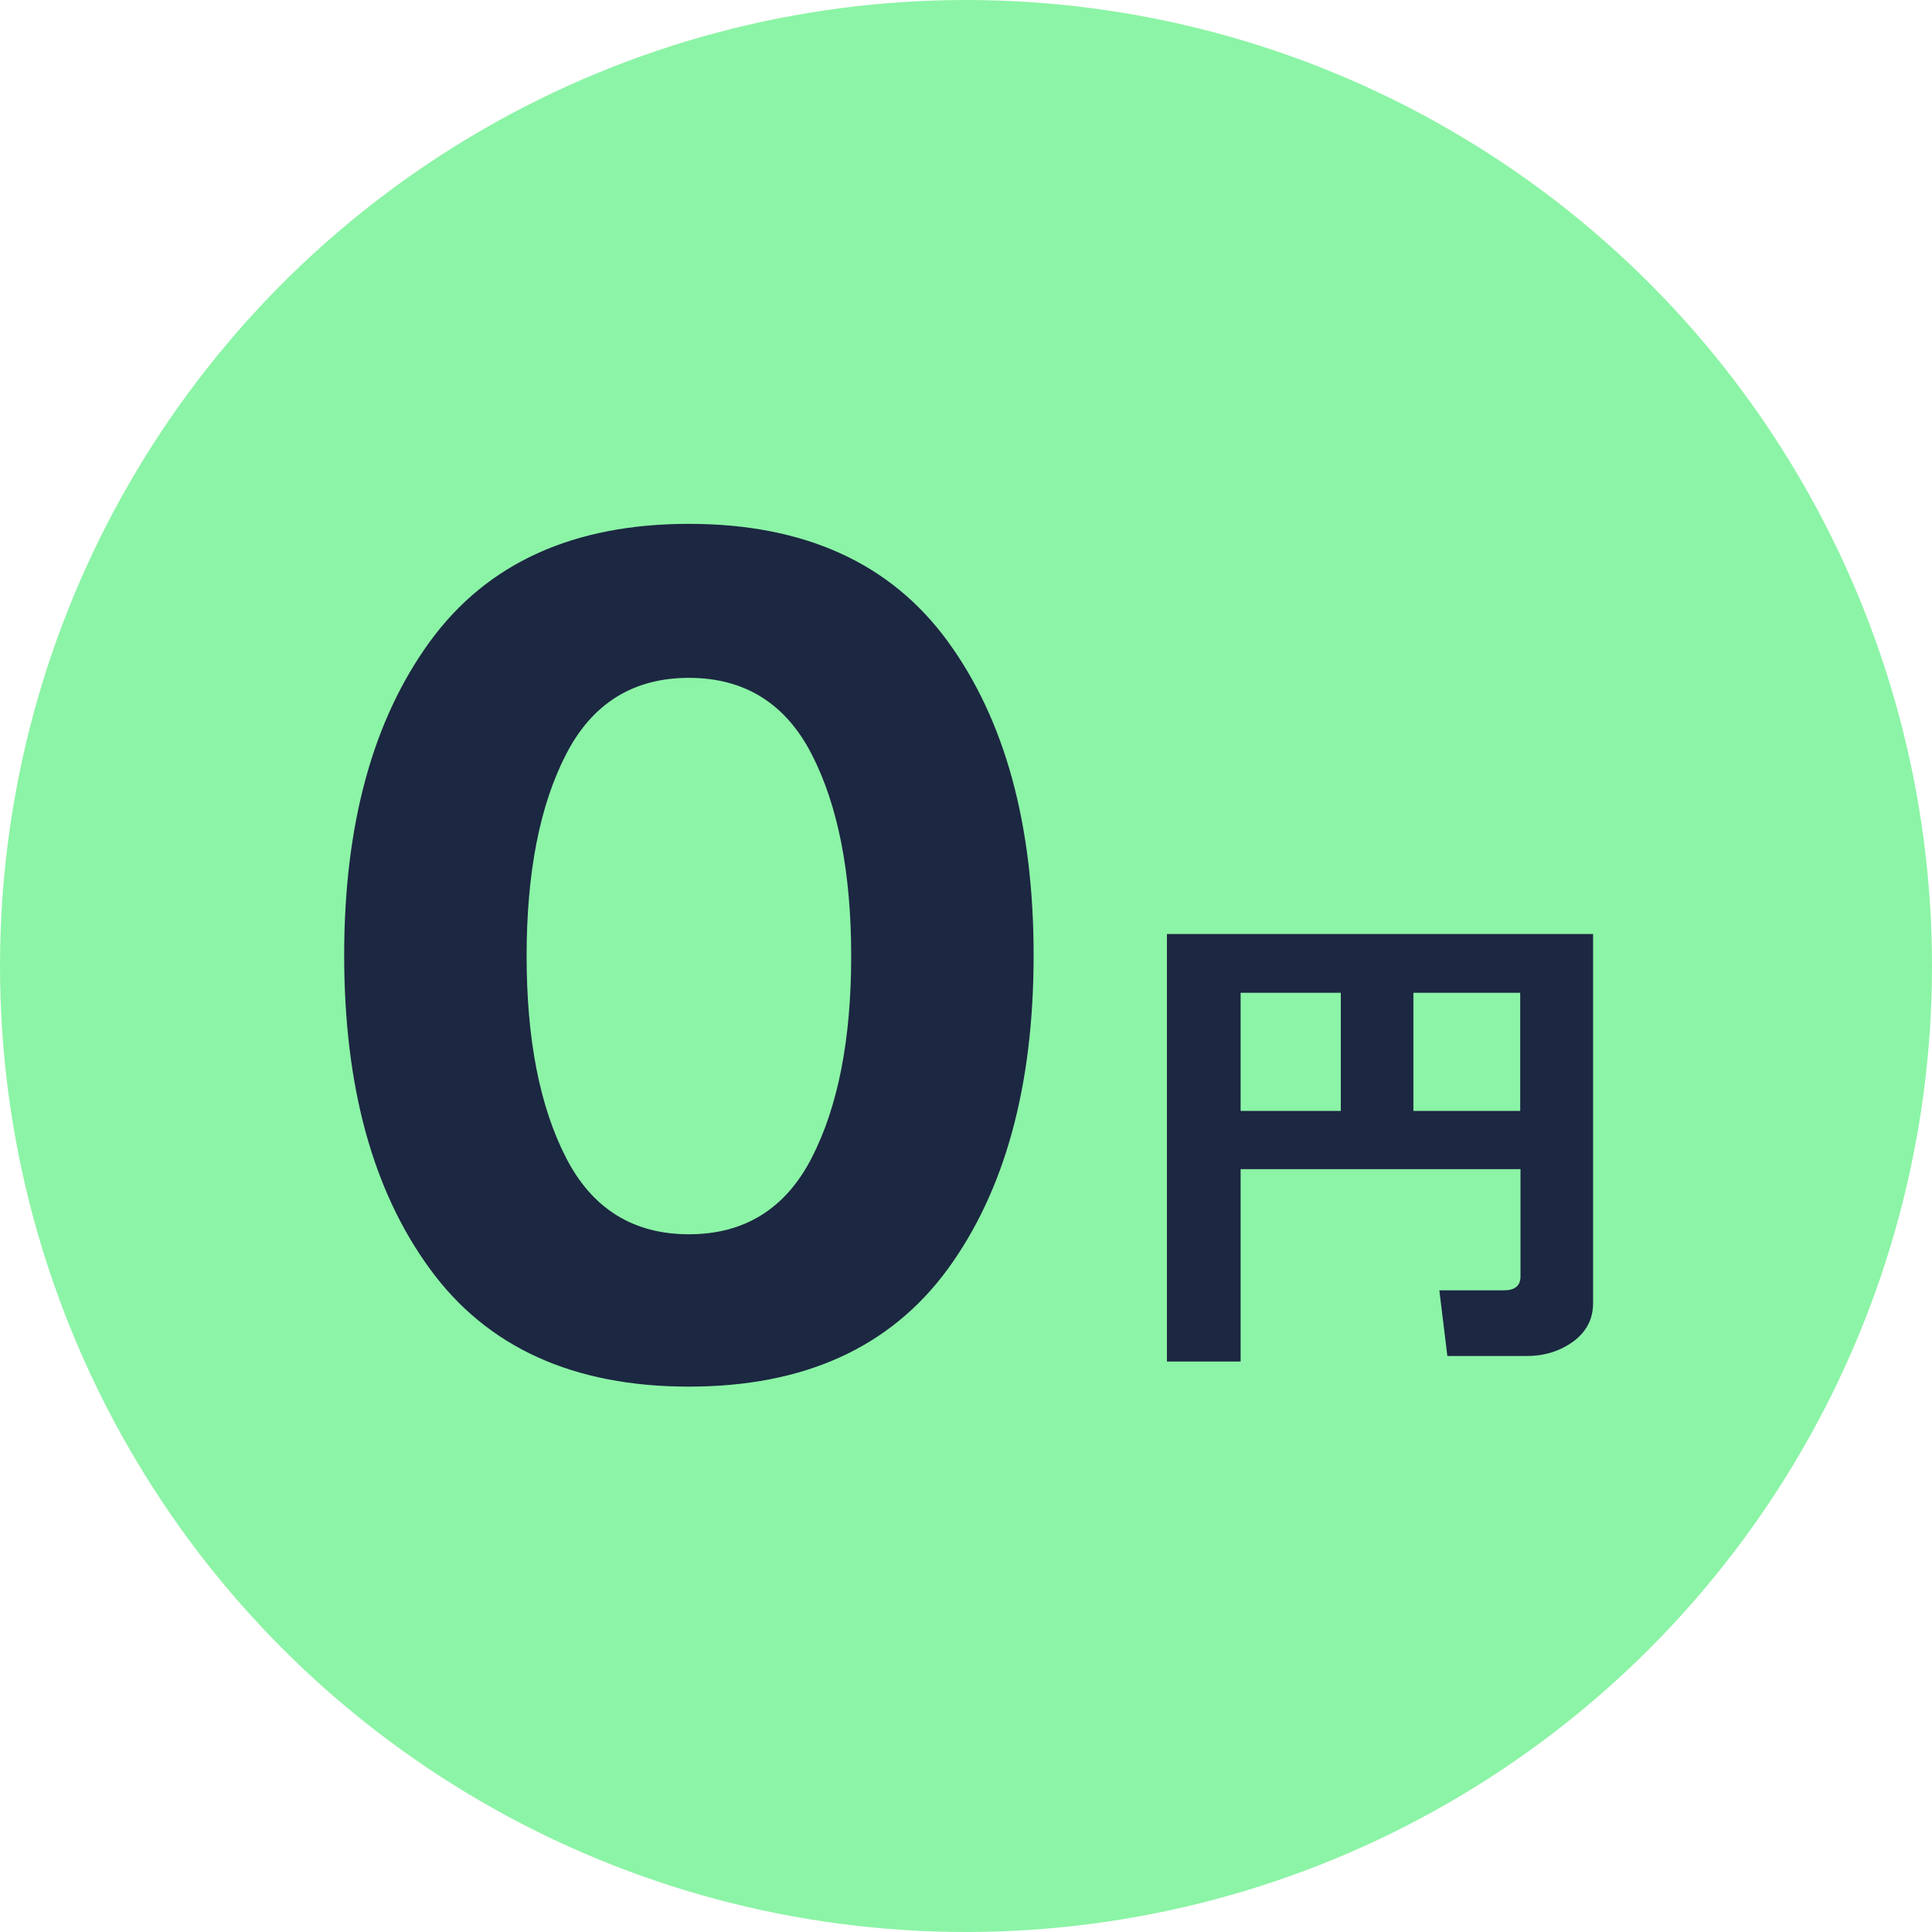
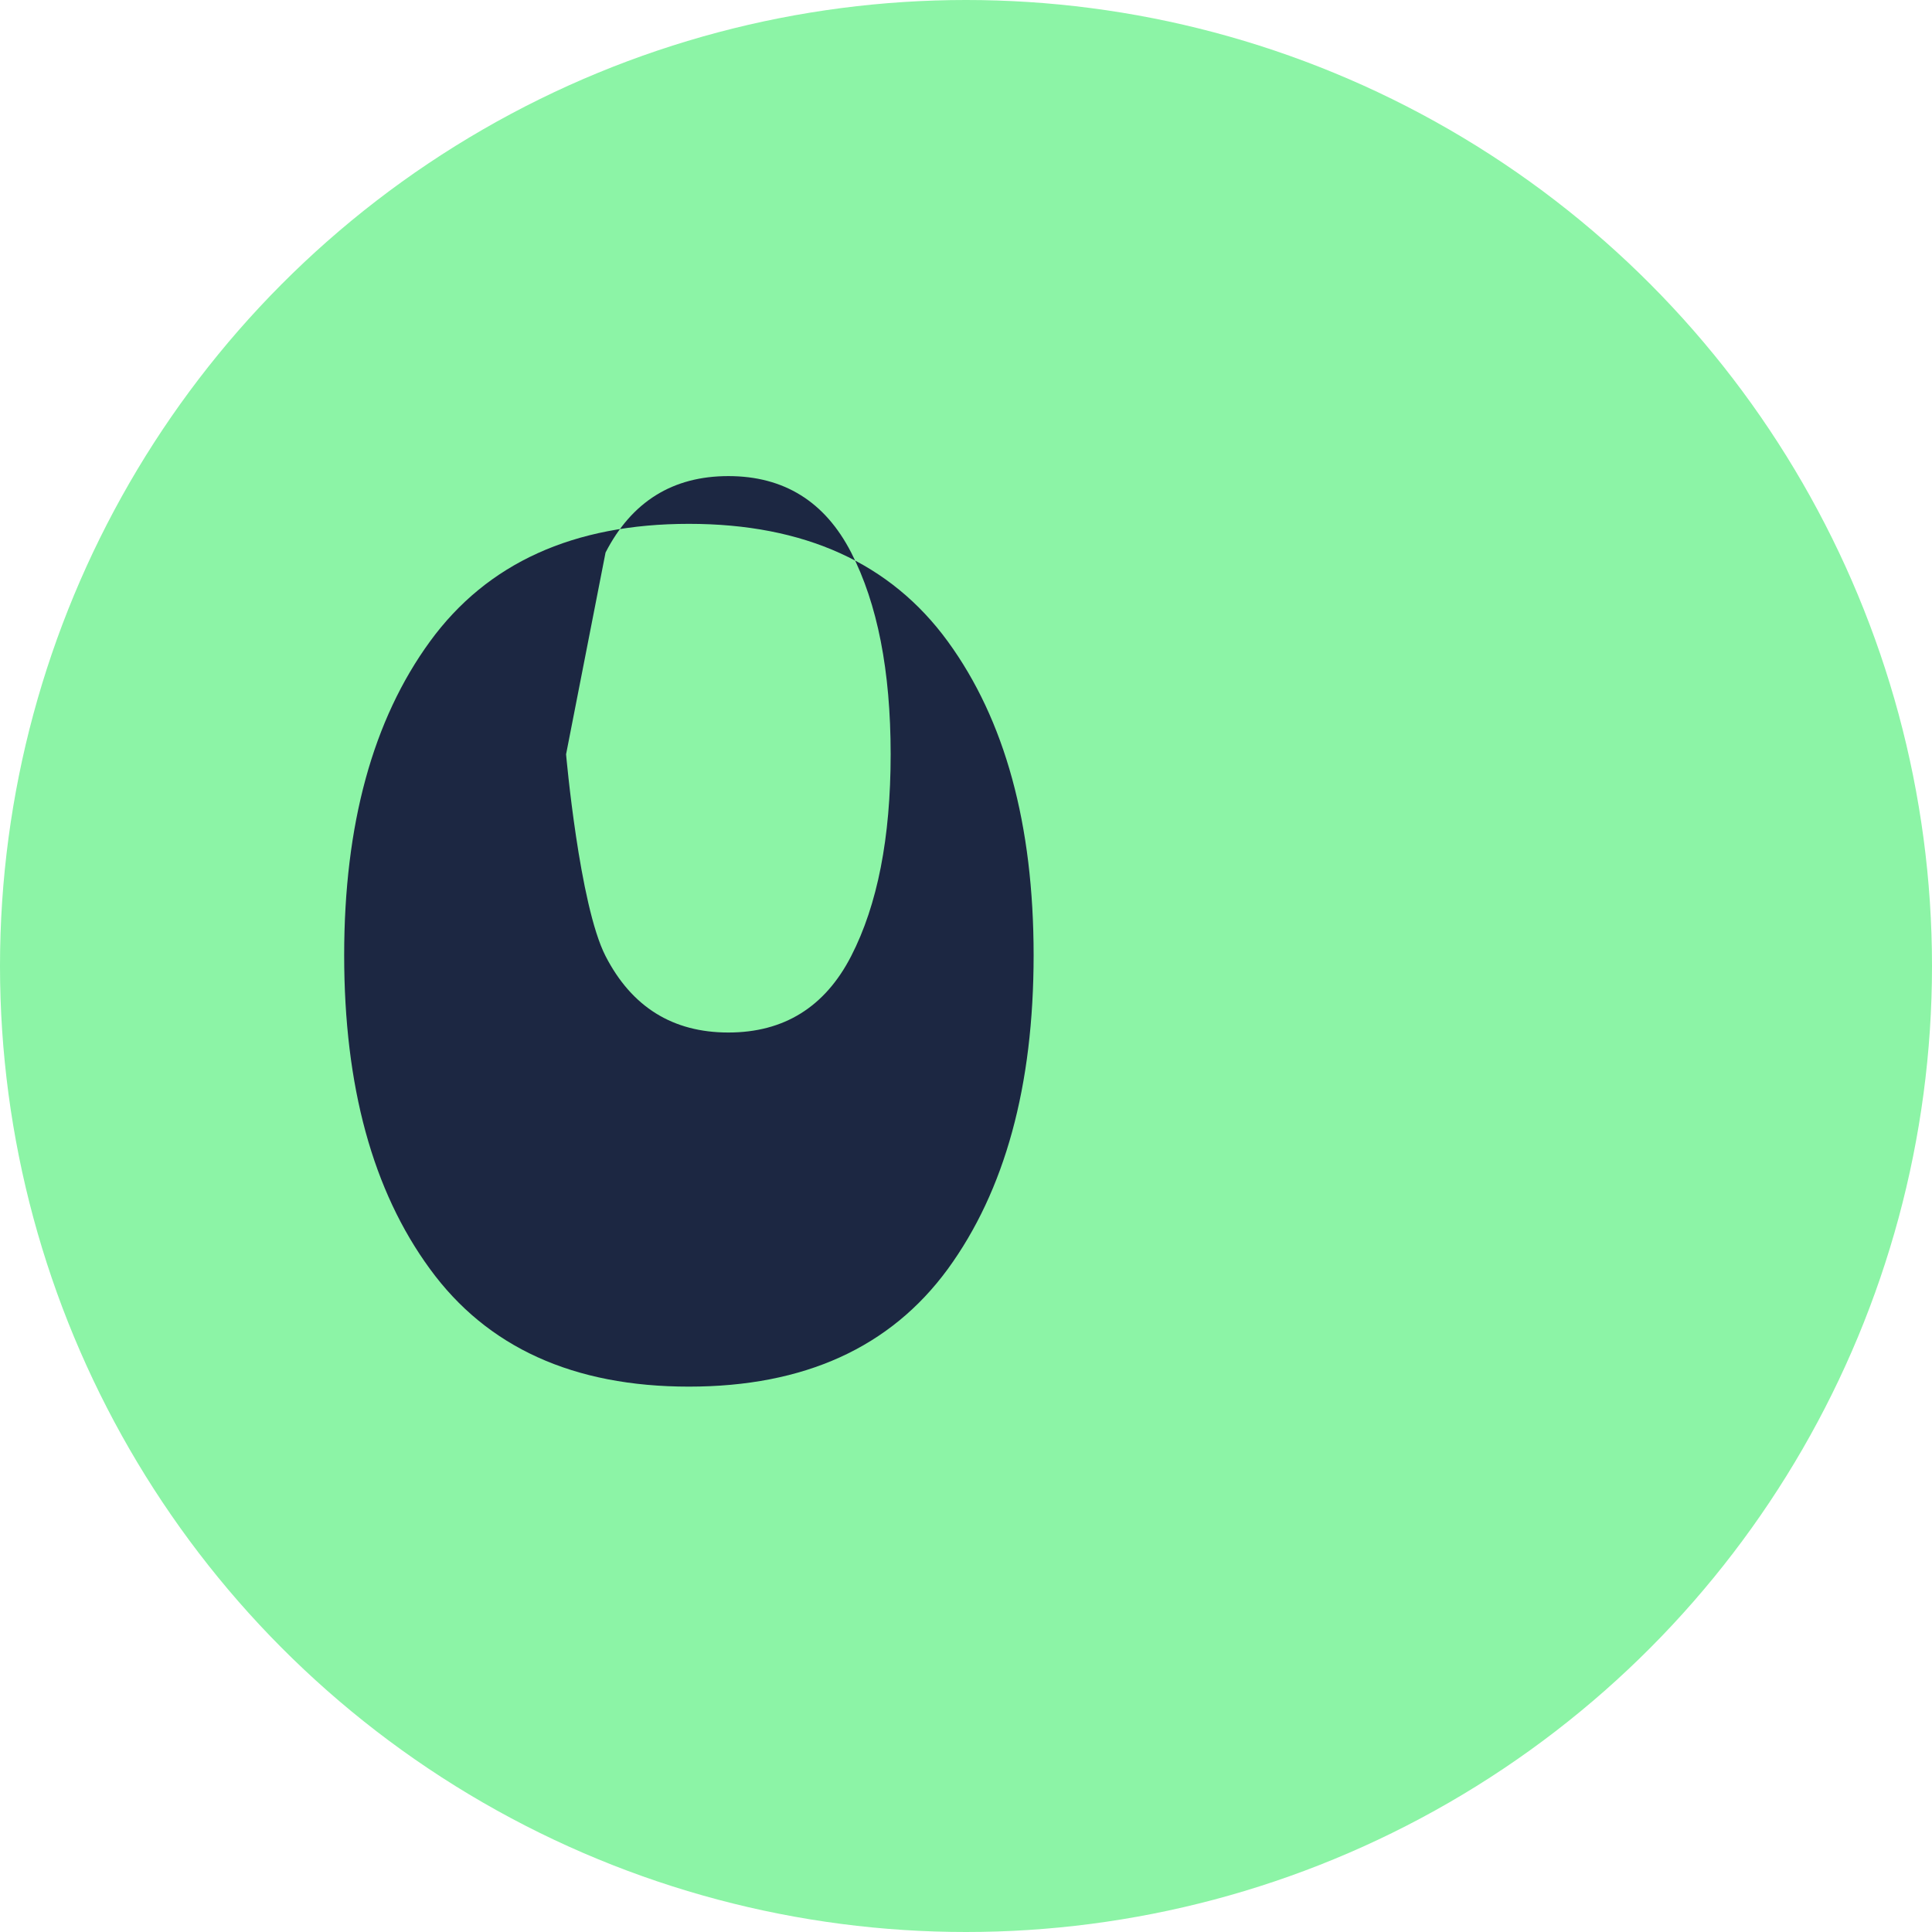
<svg xmlns="http://www.w3.org/2000/svg" id="_レイヤー_2" width="70" height="70" viewBox="0 0 70 70">
  <defs>
    <style>.cls-1{fill:#1c2742;}.cls-2{fill:#8cf4a6;}</style>
  </defs>
  <g id="_コンテンツ">
    <g>
      <circle class="cls-2" cx="35" cy="35" r="35" />
      <g>
-         <path class="cls-1" d="m24.96,50.24c-4.18,0-7.31-1.42-9.38-4.26-2.08-2.84-3.11-6.63-3.11-11.37s1.04-8.53,3.11-11.37,5.2-4.26,9.38-4.26,7.31,1.42,9.38,4.26,3.11,6.63,3.11,11.37-1.04,8.53-3.11,11.37c-2.08,2.84-5.2,4.26-9.38,4.26Zm-4.45-22.91c-.95,1.84-1.43,4.28-1.43,7.31s.48,5.46,1.43,7.31,2.44,2.77,4.45,2.77,3.5-.92,4.45-2.77,1.43-4.28,1.43-7.31-.48-5.46-1.43-7.31-2.44-2.77-4.45-2.77-3.5.92-4.45,2.77Z" />
-         <path class="cls-1" d="m55.08,42.36h-10.13v6.97h-2.67v-15.49h15.44v13.38c0,.57-.24,1.03-.71,1.38-.48.35-1.04.53-1.69.53h-2.88l-.29-2.38h2.35c.39,0,.59-.17.59-.5v-3.89Zm-10.13-2.11h3.63v-4.28h-3.63v4.28Zm6.26,0h3.87v-4.28h-3.87v4.28Z" />
+         <path class="cls-1" d="m24.96,50.24c-4.18,0-7.31-1.42-9.38-4.26-2.08-2.84-3.11-6.63-3.11-11.37s1.04-8.53,3.11-11.37,5.2-4.26,9.38-4.26,7.31,1.42,9.38,4.26,3.11,6.63,3.11,11.37-1.04,8.53-3.11,11.37c-2.08,2.84-5.2,4.26-9.38,4.26Zm-4.45-22.91s.48,5.46,1.43,7.31,2.44,2.77,4.45,2.77,3.5-.92,4.45-2.77,1.43-4.28,1.43-7.31-.48-5.46-1.43-7.31-2.44-2.77-4.45-2.77-3.5.92-4.45,2.77Z" />
      </g>
    </g>
  </g>
</svg>